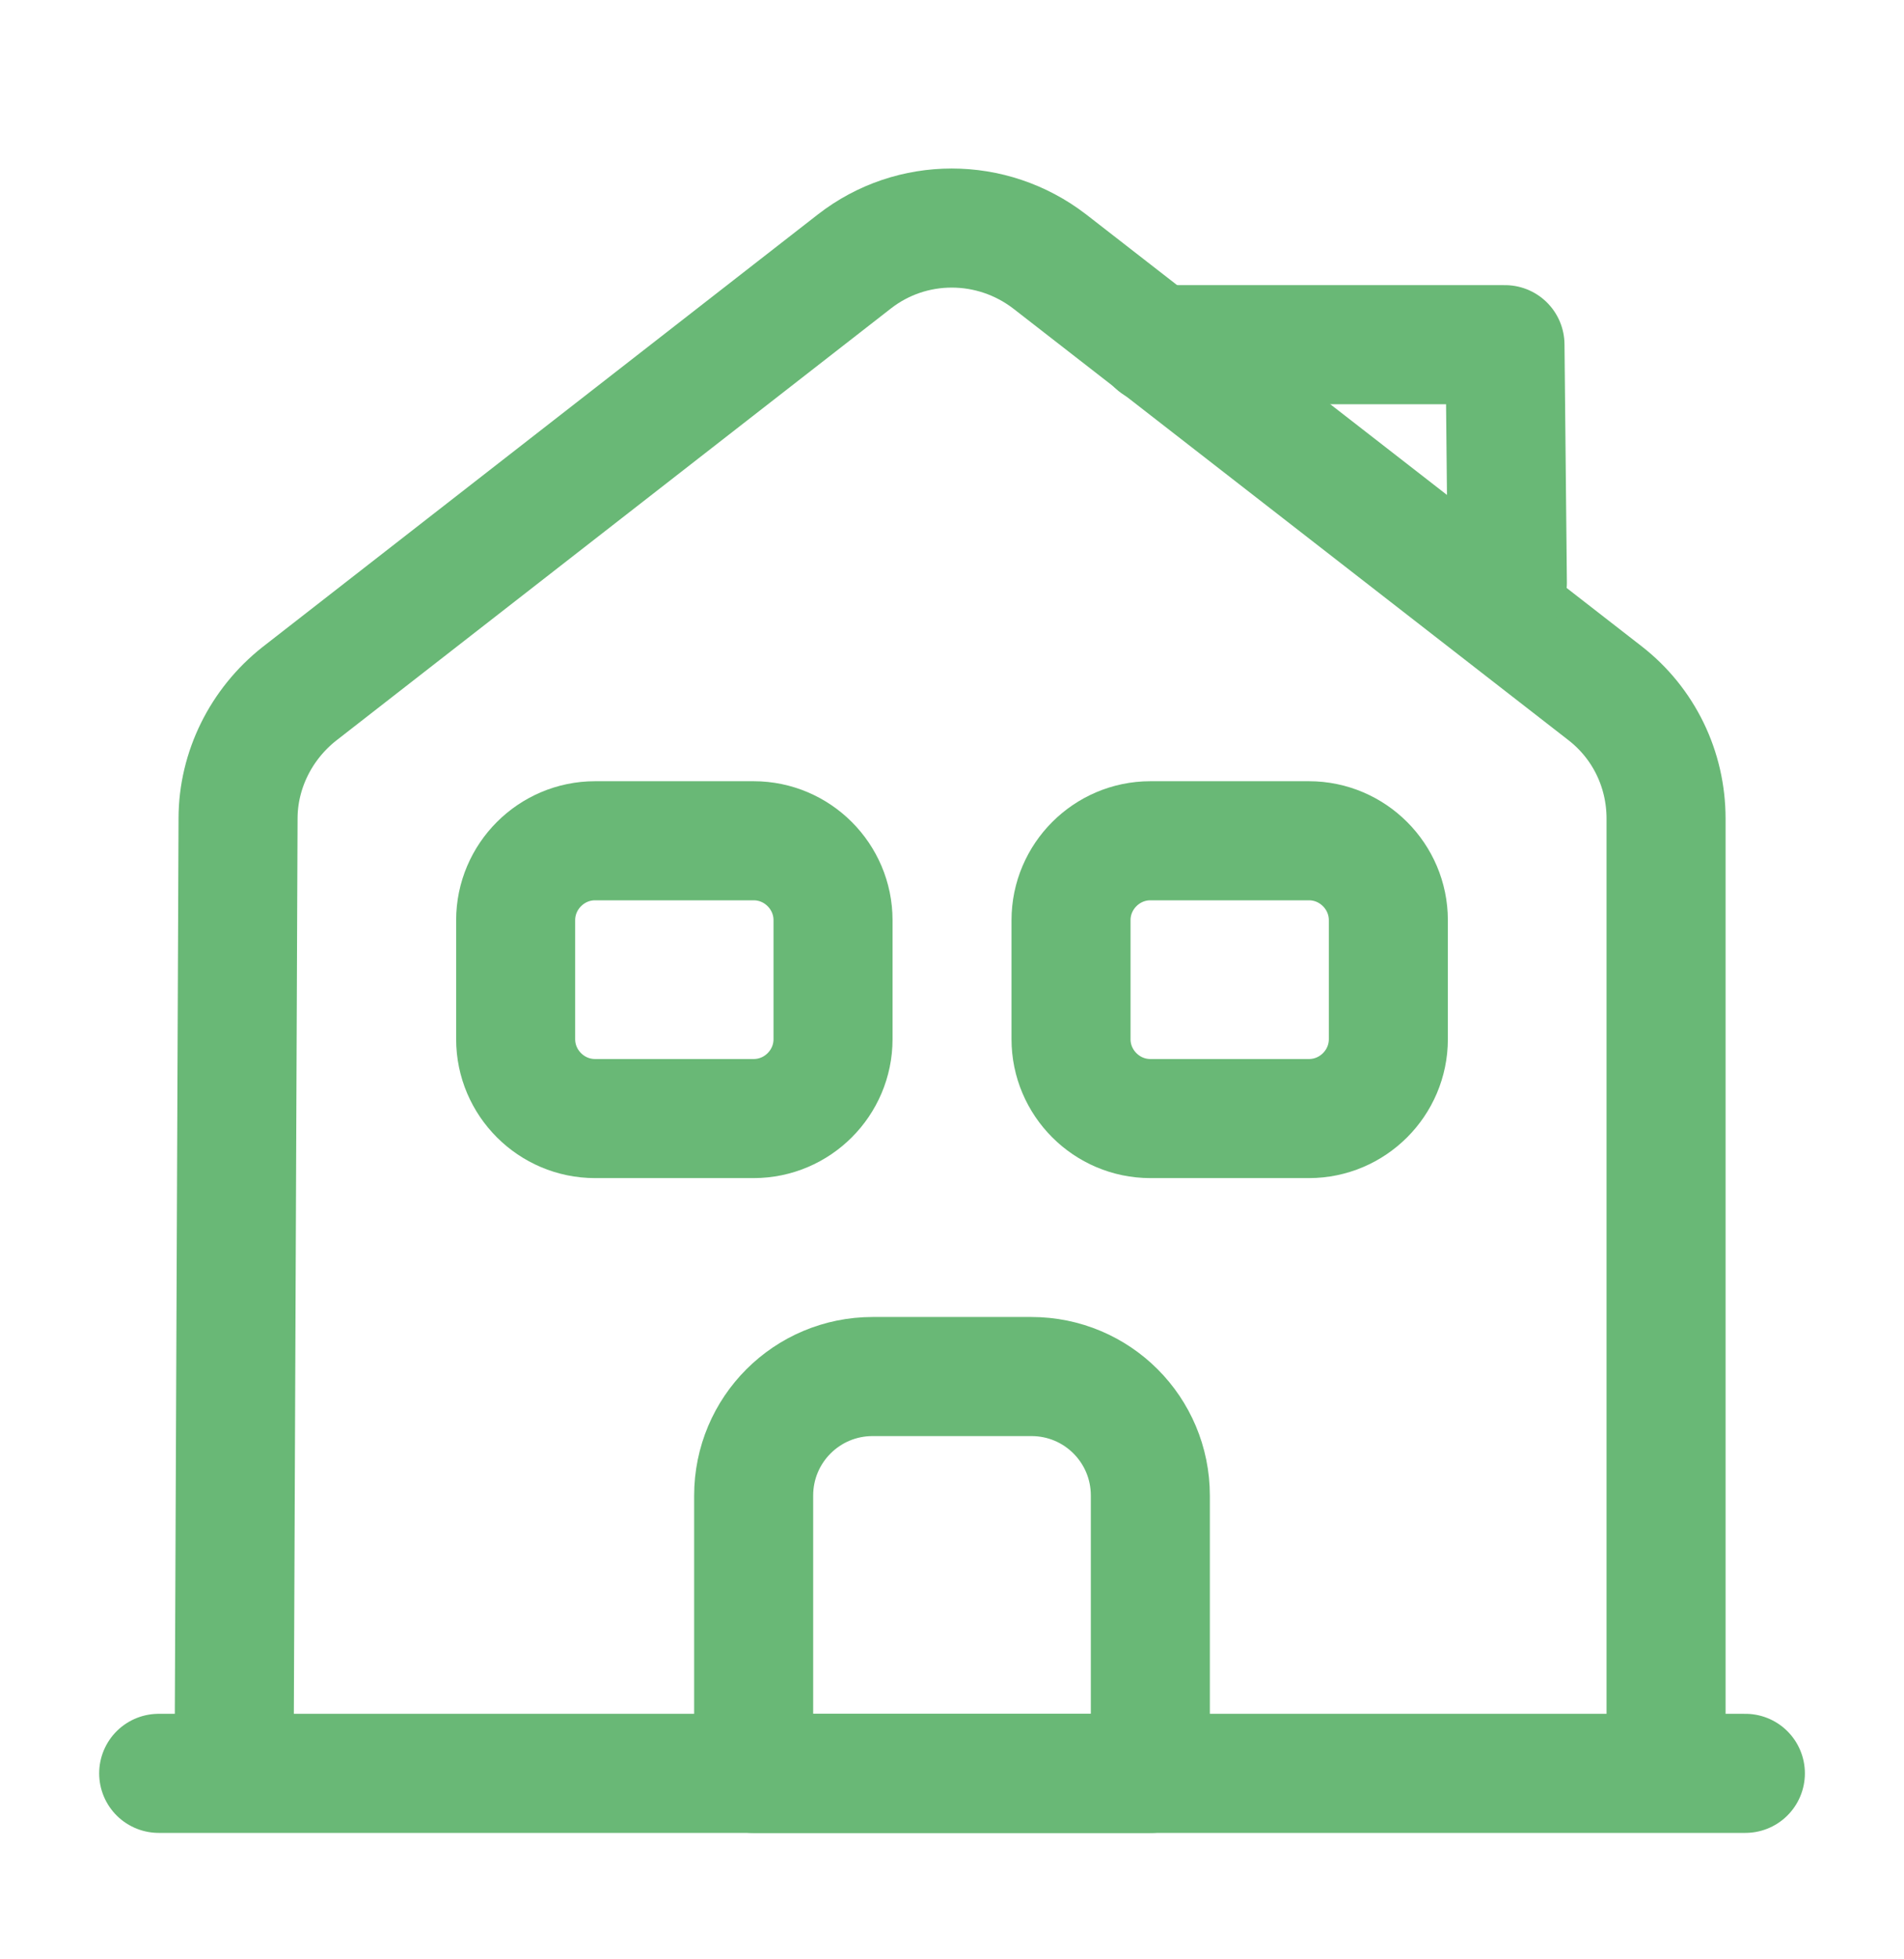
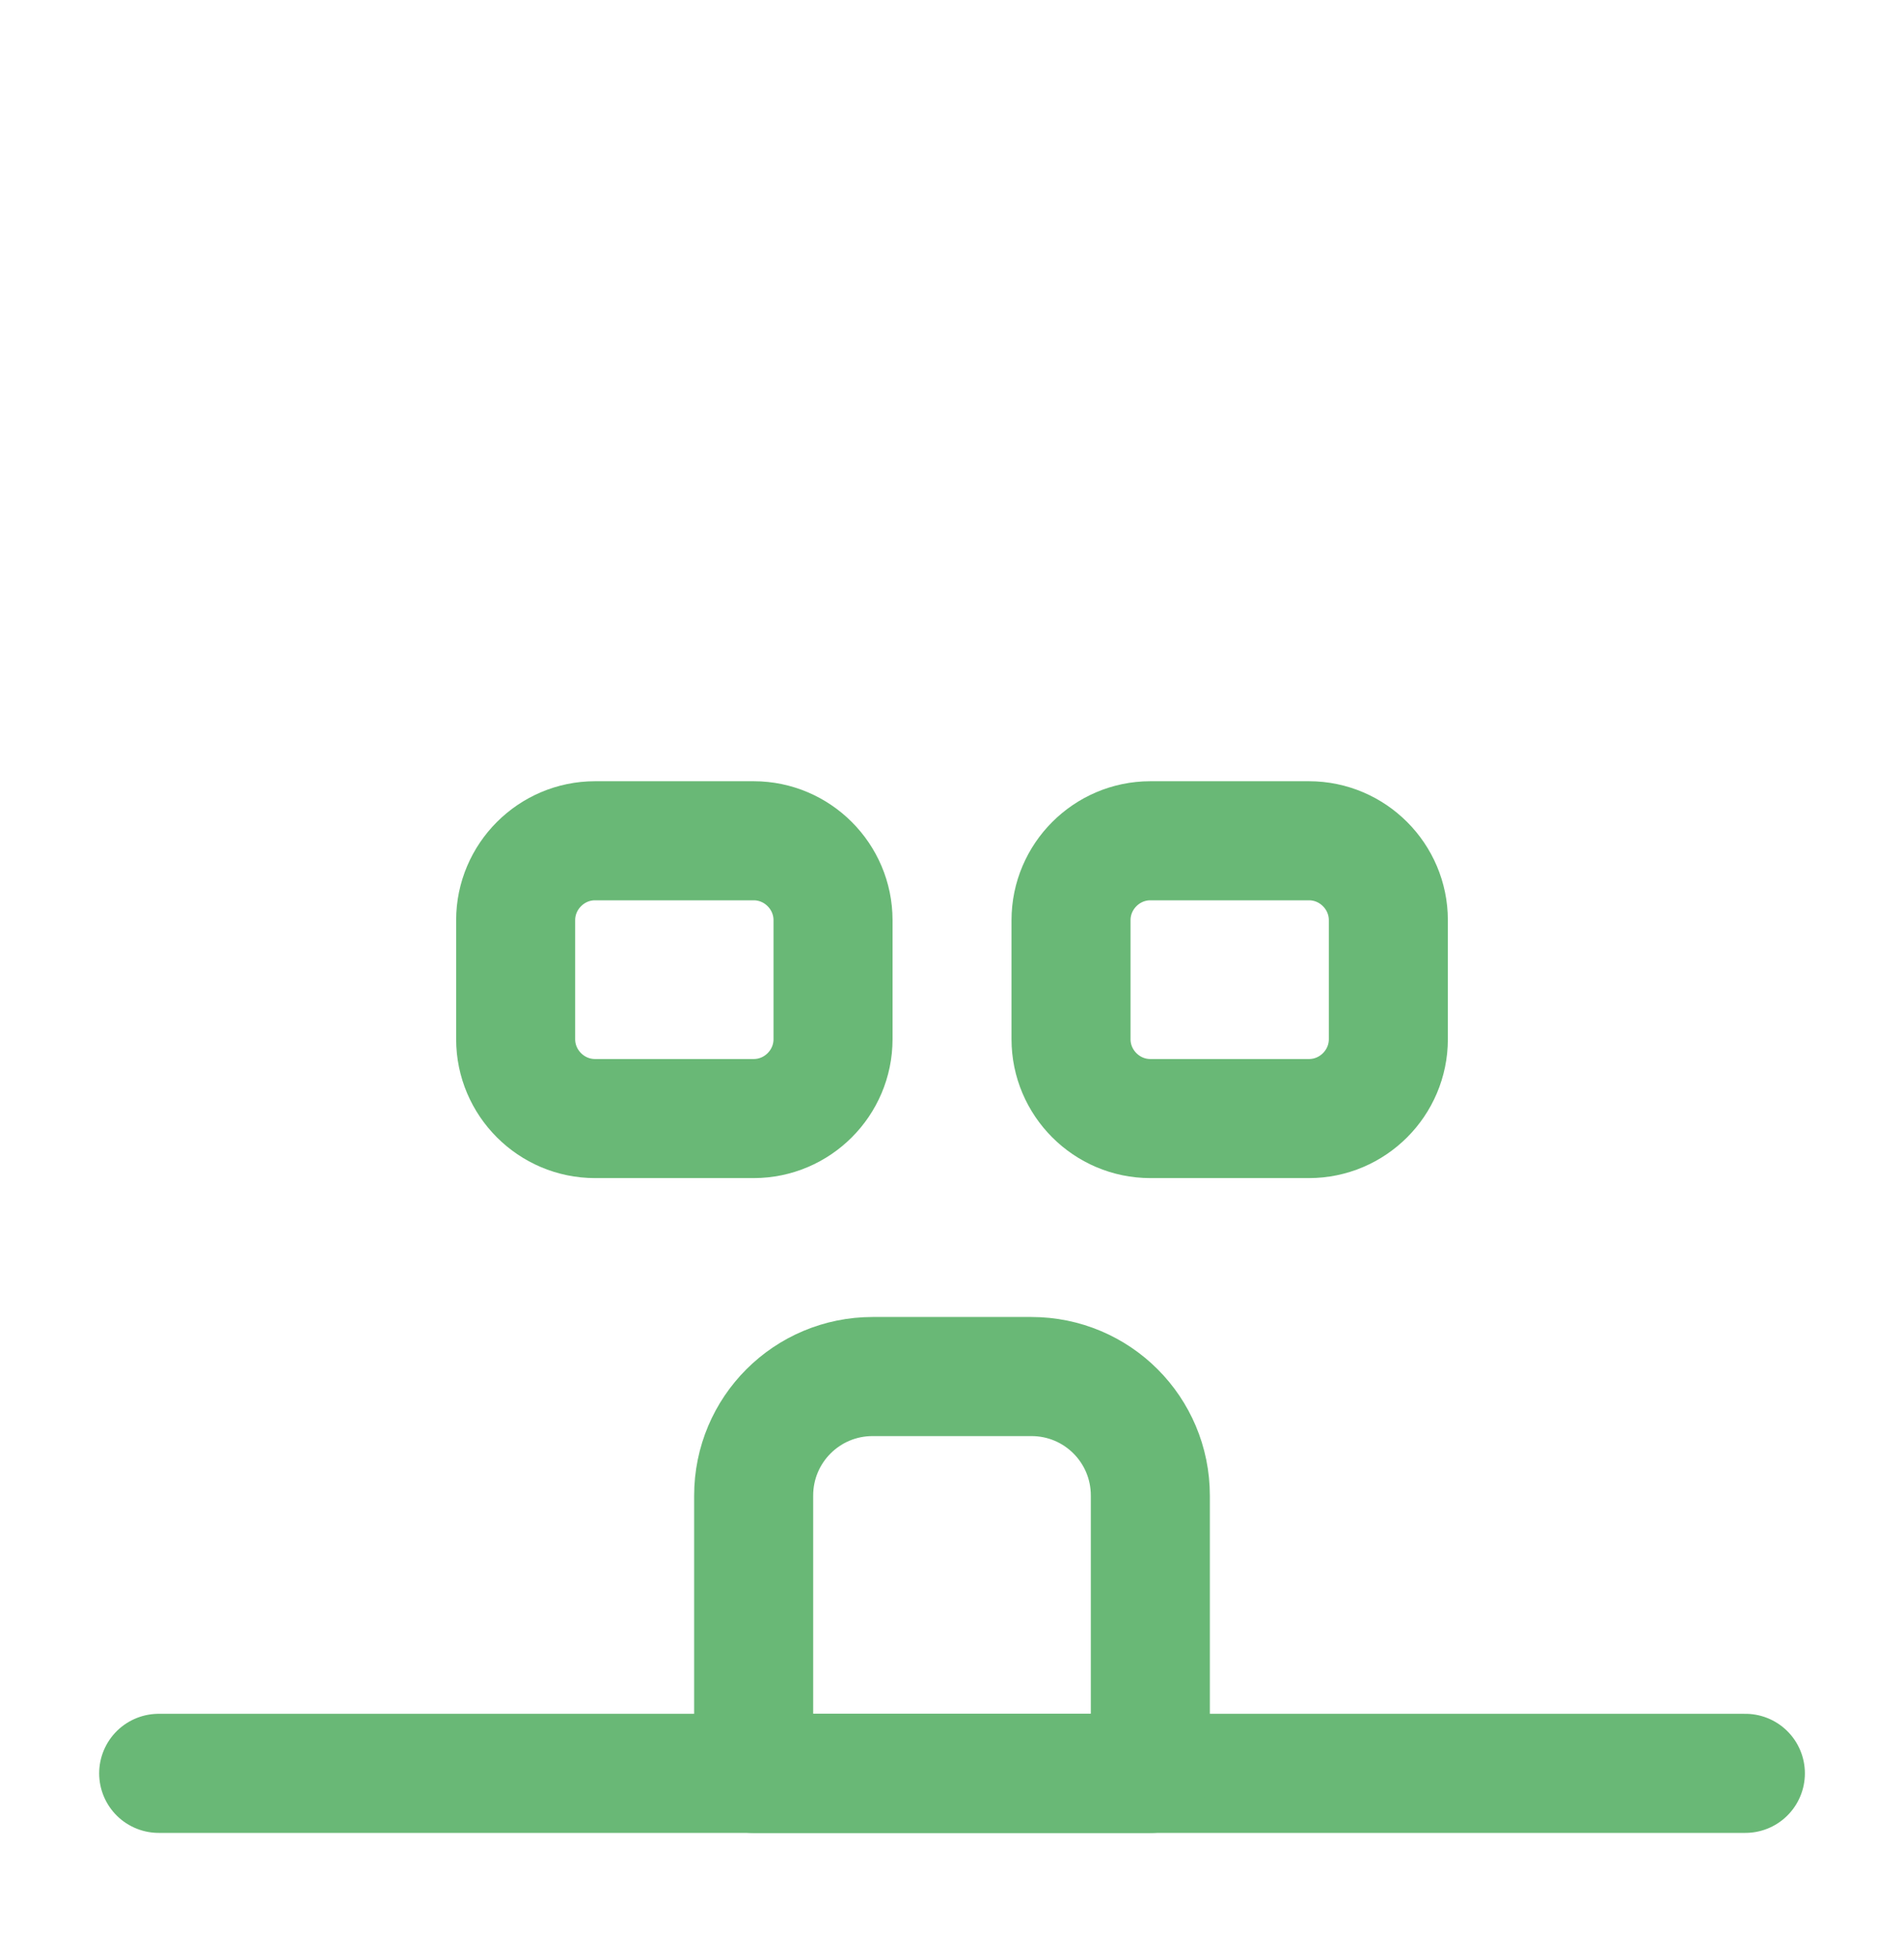
<svg xmlns="http://www.w3.org/2000/svg" width="35" height="36" viewBox="0 0 35 36" fill="none">
  <path d="M2.917 32.583H32.084" stroke="#69B876" stroke-width="2.188" stroke-miterlimit="10" stroke-linecap="round" stroke-linejoin="round" />
-   <path d="M4.303 32.584L4.376 15.04C4.376 14.151 4.799 13.305 5.499 12.751L15.707 4.803C16.757 3.986 18.23 3.986 19.294 4.803L29.503 12.736C30.217 13.29 30.626 14.136 30.626 15.04V32.584" stroke="#69B876" stroke-width="2.188" stroke-miterlimit="10" stroke-linejoin="round" />
  <path d="M18.959 25.292H16.042C14.832 25.292 13.854 26.269 13.854 27.48V32.584H21.146V27.48C21.146 26.269 20.169 25.292 18.959 25.292Z" stroke="#69B876" stroke-width="2.188" stroke-miterlimit="10" stroke-linejoin="round" />
  <path d="M13.854 20.552H10.938C10.136 20.552 9.479 19.896 9.479 19.094V16.907C9.479 16.105 10.136 15.448 10.938 15.448H13.854C14.657 15.448 15.313 16.105 15.313 16.907V19.094C15.313 19.896 14.657 20.552 13.854 20.552Z" stroke="#69B876" stroke-width="2.188" stroke-miterlimit="10" stroke-linejoin="round" />
  <path d="M24.062 20.552H21.146C20.344 20.552 19.688 19.896 19.688 19.094V16.907C19.688 16.105 20.344 15.448 21.146 15.448H24.062C24.865 15.448 25.521 16.105 25.521 16.907V19.094C25.521 19.896 24.865 20.552 24.062 20.552Z" stroke="#69B876" stroke-width="2.188" stroke-miterlimit="10" stroke-linejoin="round" />
-   <path d="M27.709 10.708L27.665 6.333H21.248" stroke="#69B876" stroke-width="2.188" stroke-miterlimit="10" stroke-linecap="round" stroke-linejoin="round" />
</svg>